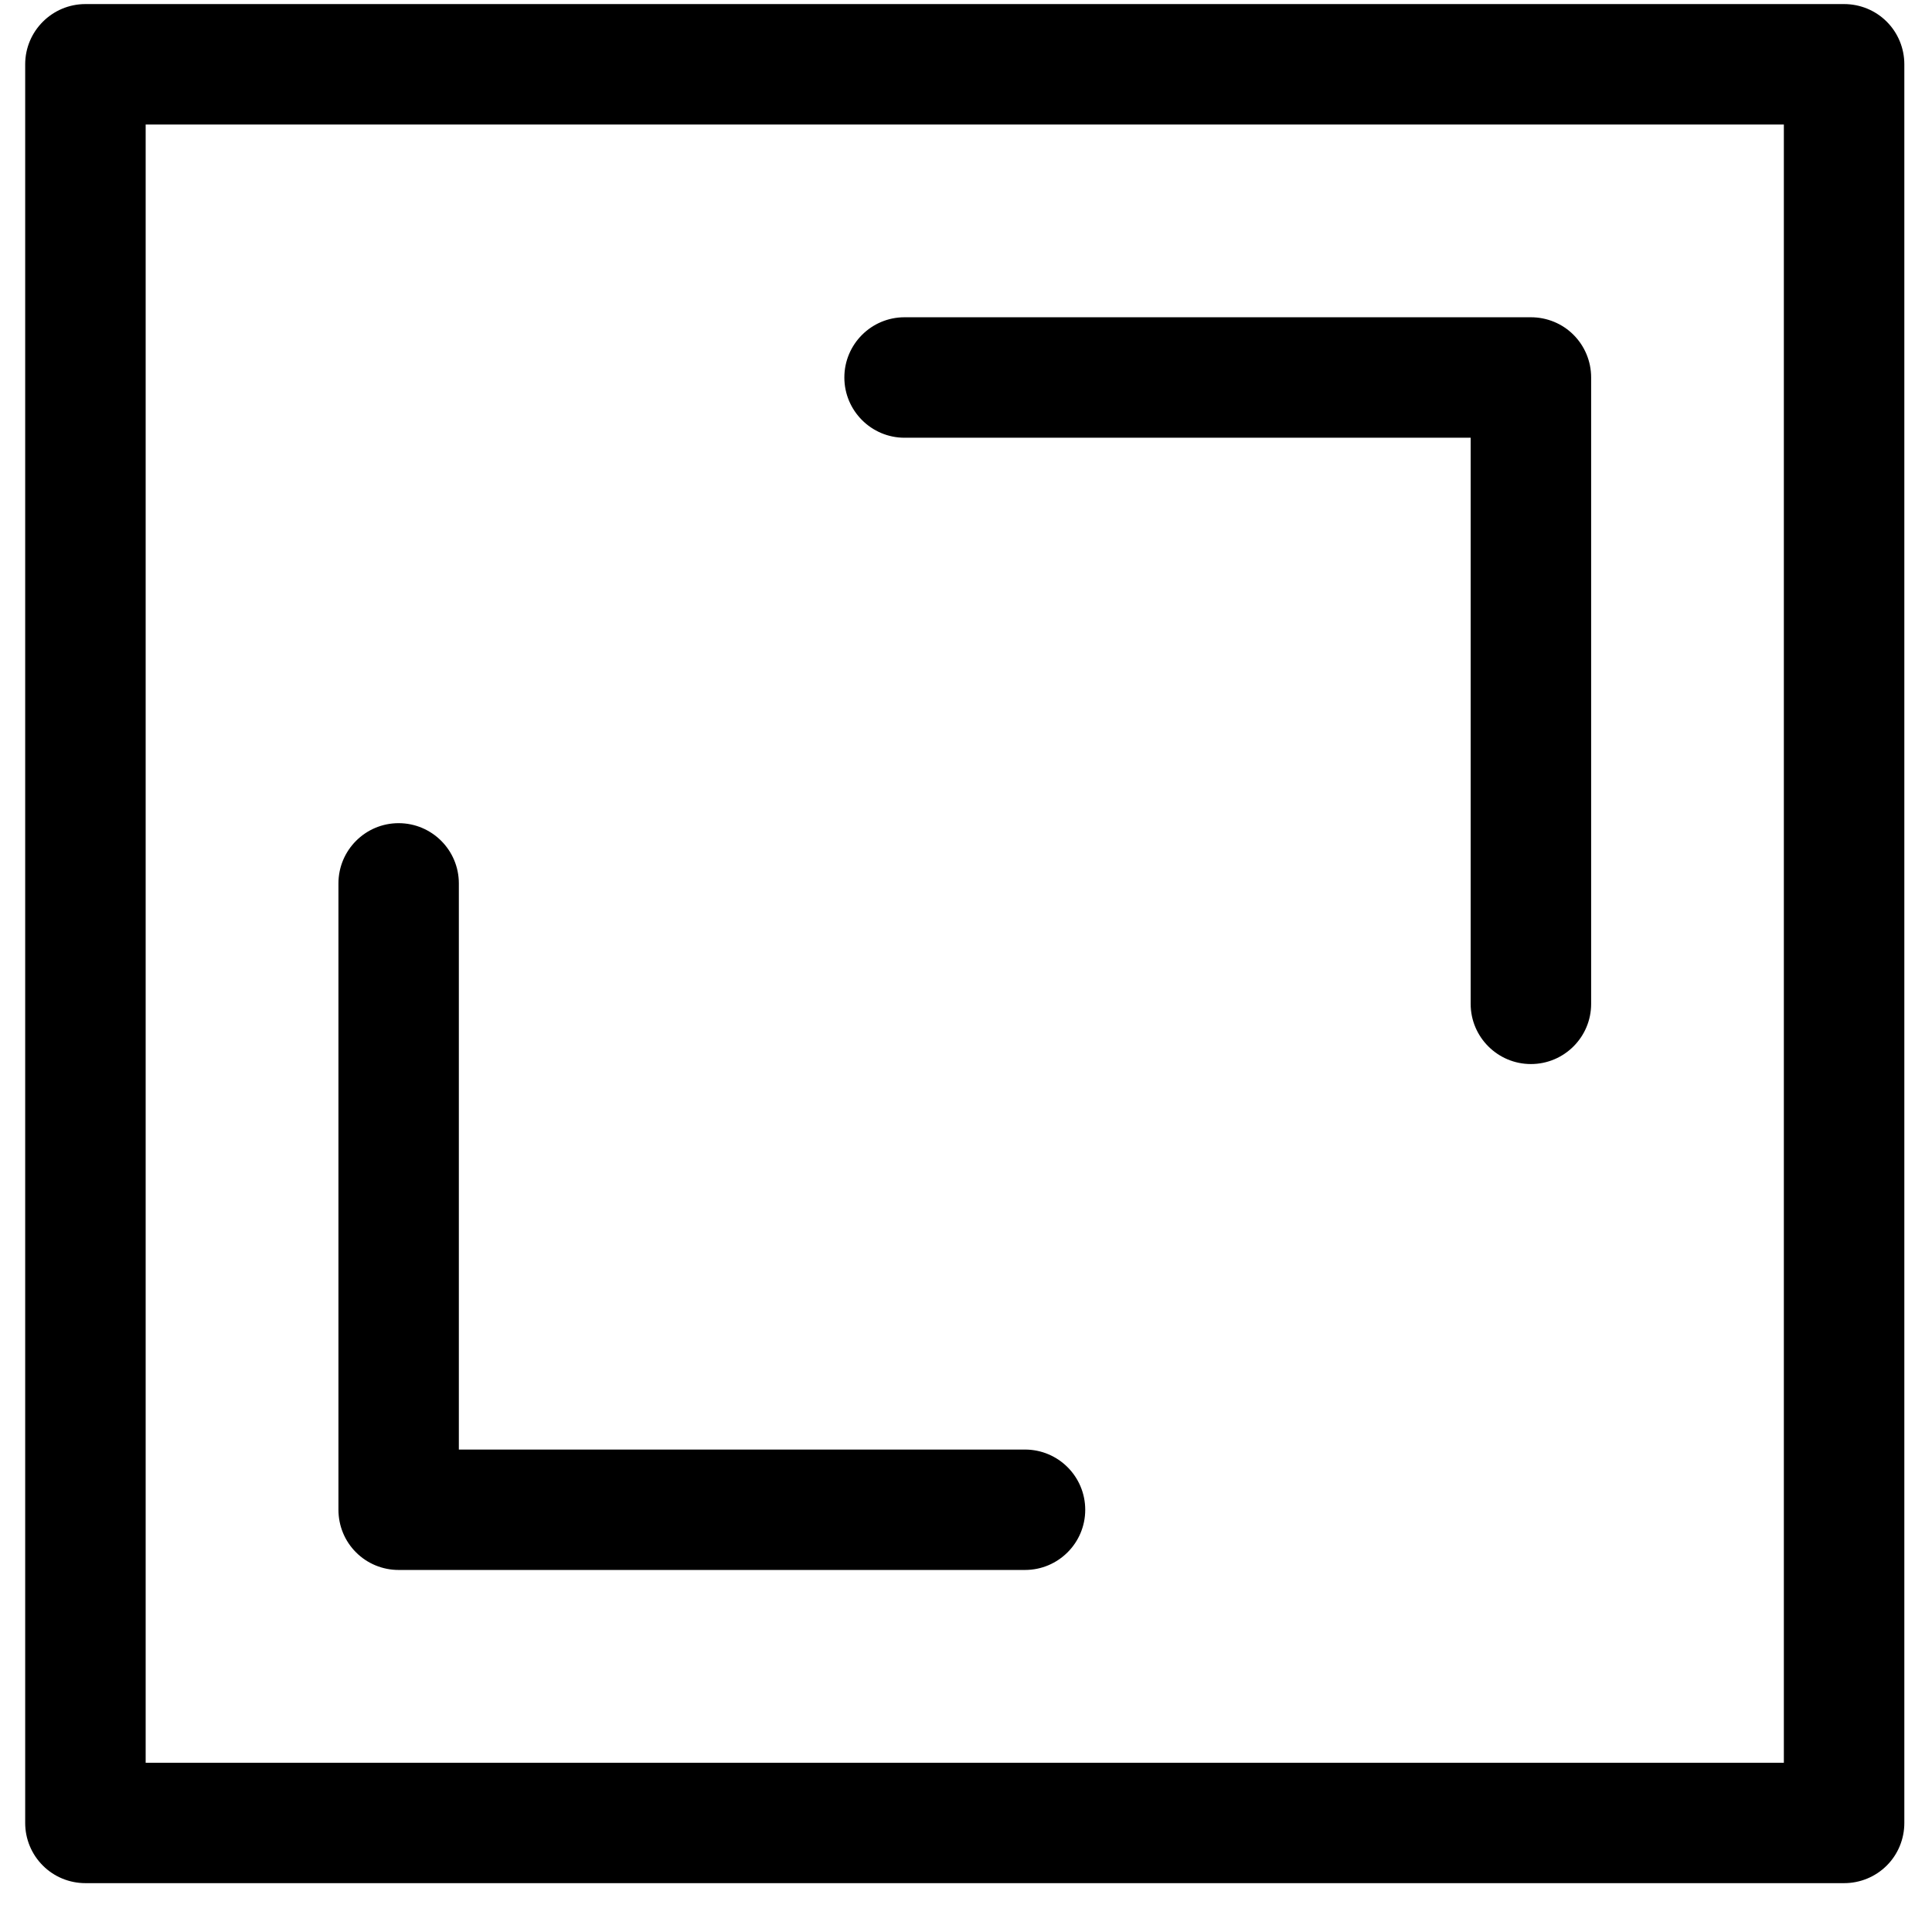
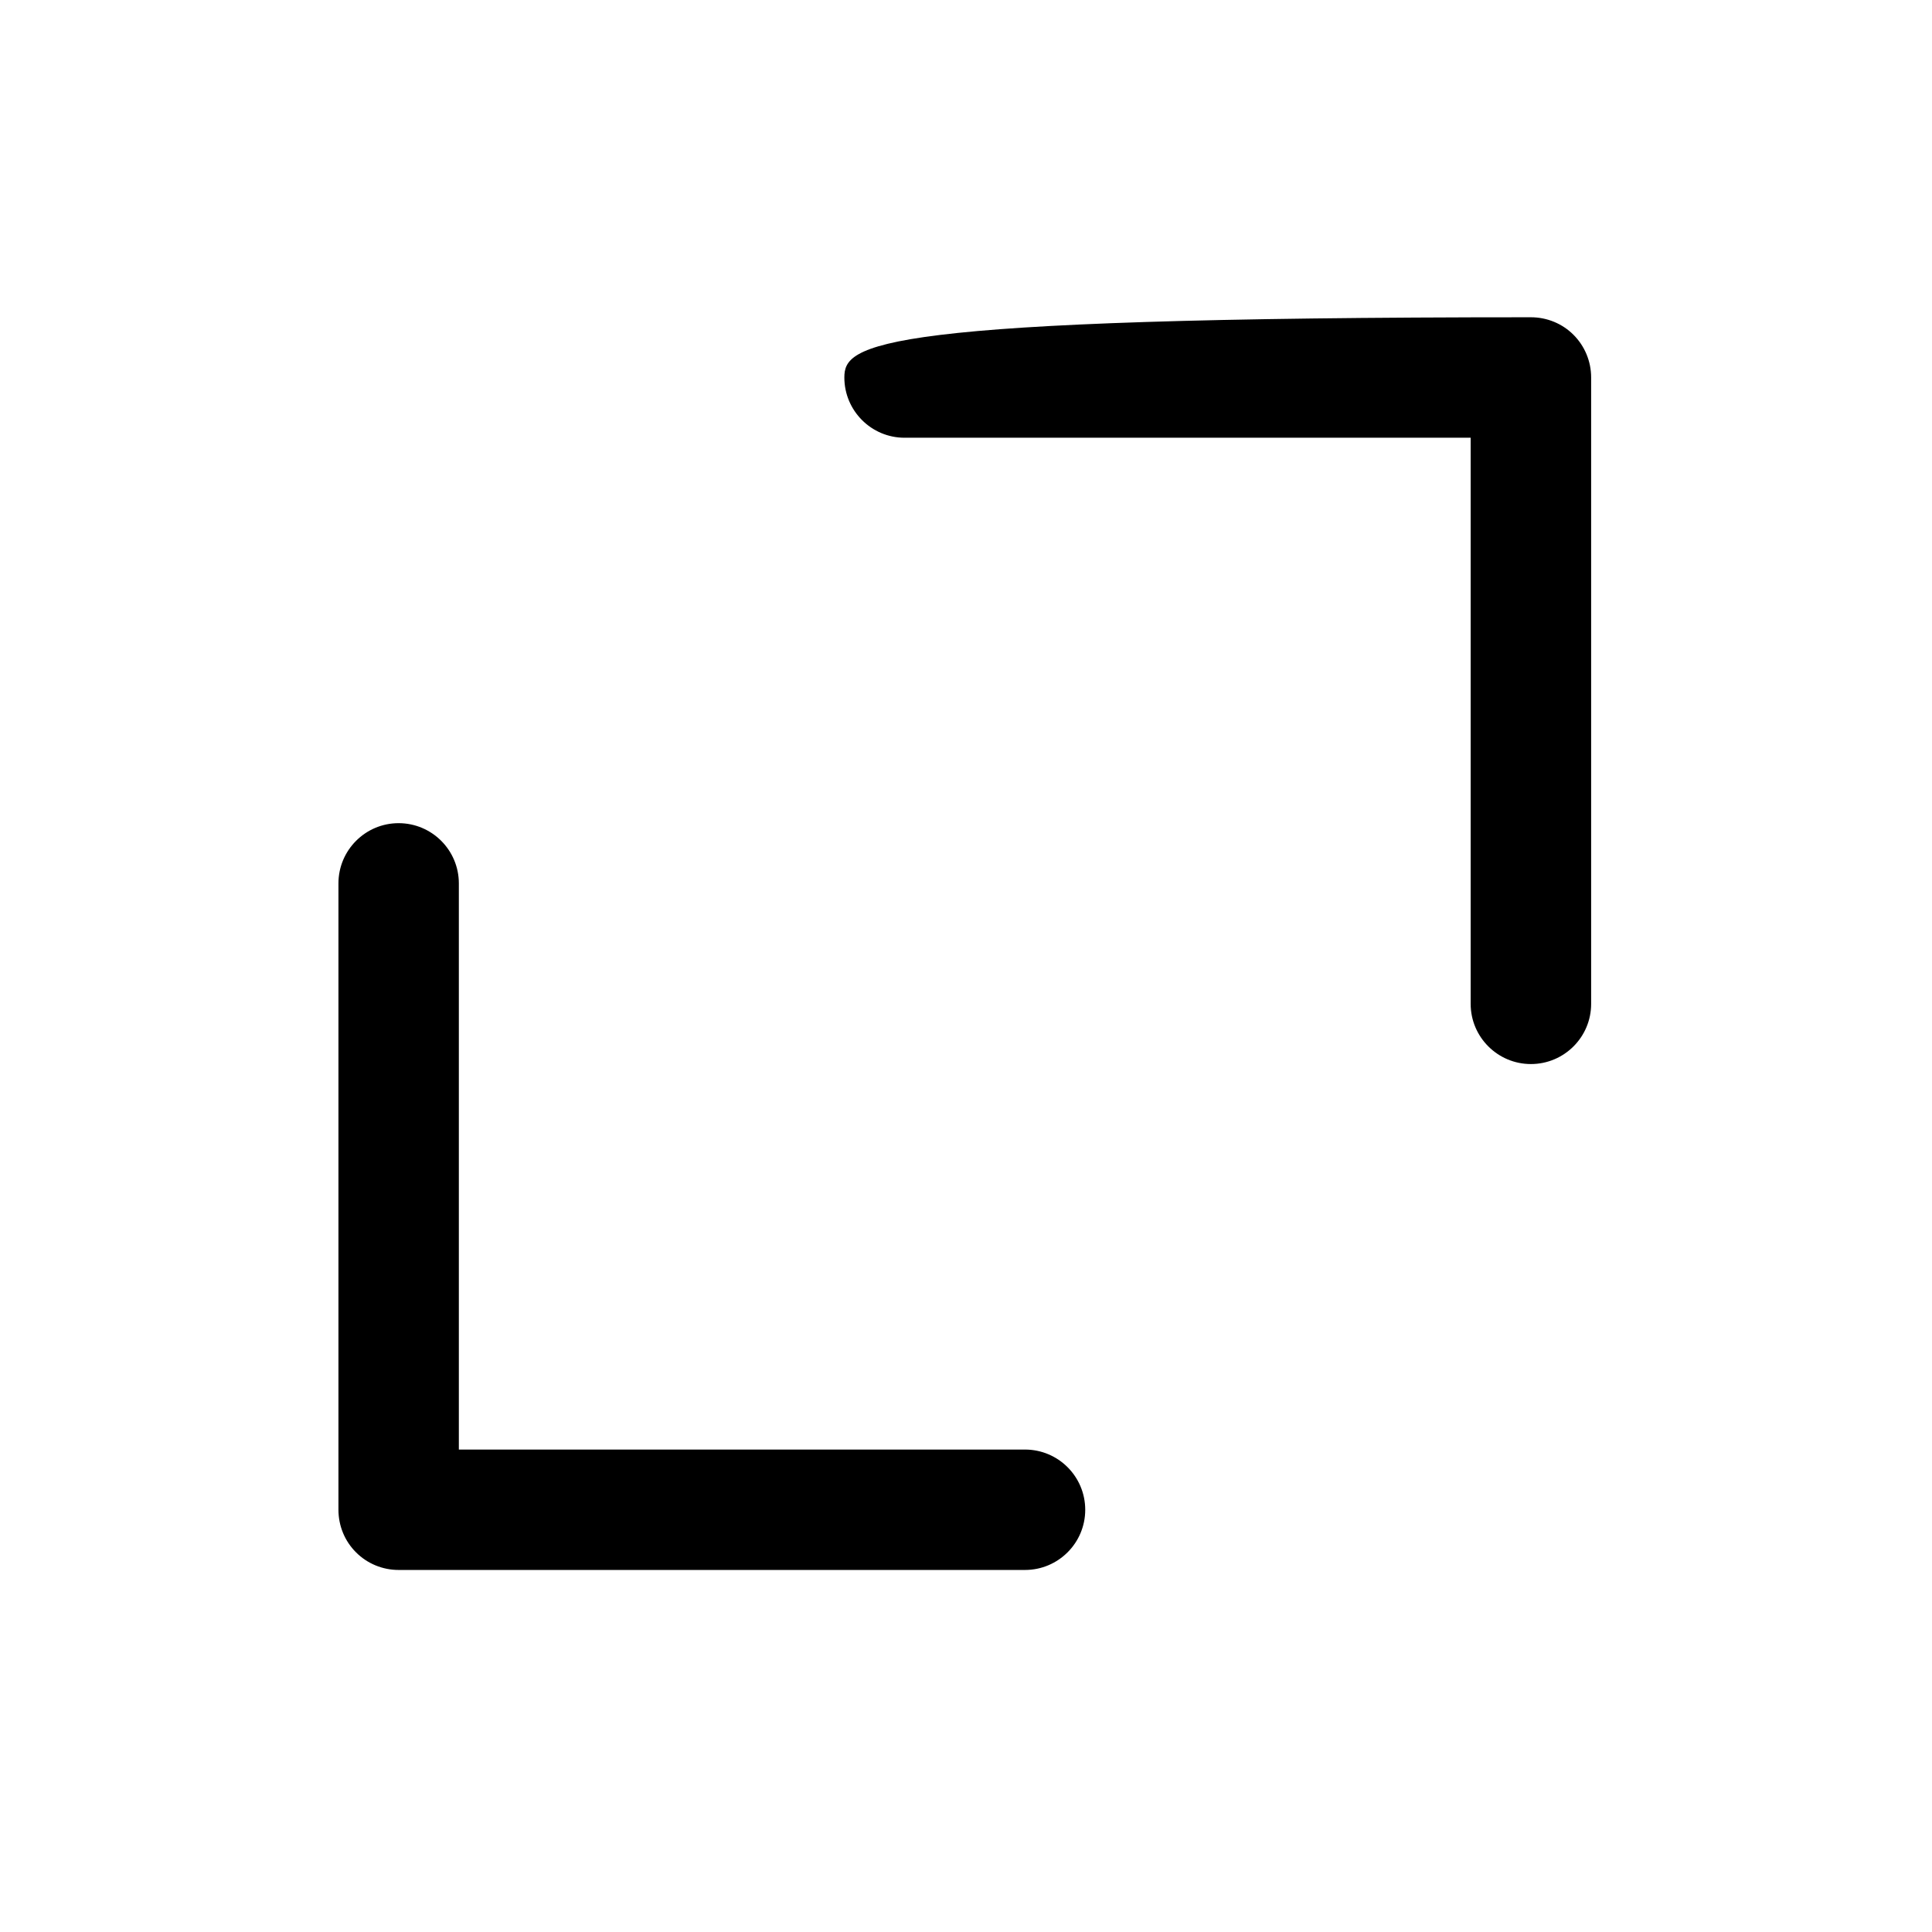
<svg xmlns="http://www.w3.org/2000/svg" width="28" height="28" viewBox="0 0 28 28" fill="none">
-   <path d="M26.726 0.059H1.238C0.757 0.059 0.365 0.45 0.365 0.932V26.42C0.365 26.651 0.457 26.874 0.621 27.037C0.784 27.201 1.007 27.292 1.238 27.292H26.726C26.958 27.292 27.18 27.201 27.344 27.037C27.508 26.874 27.599 26.651 27.599 26.42V0.932C27.599 0.7 27.508 0.478 27.344 0.314C27.18 0.15 26.958 0.059 26.726 0.059L26.726 0.059ZM25.853 25.547H2.111V1.805H25.853V25.547Z" fill="black" />
-   <path d="M13.109 6.344H21.314V14.549C21.314 15.03 21.706 15.421 22.187 15.421C22.669 15.421 23.06 15.03 23.06 14.549V5.471C23.06 5.239 22.969 5.017 22.805 4.853C22.642 4.689 22.419 4.598 22.187 4.598H13.109C12.628 4.598 12.237 4.989 12.237 5.471C12.237 5.952 12.628 6.344 13.109 6.344L13.109 6.344Z" fill="black" />
+   <path d="M13.109 6.344H21.314V14.549C21.314 15.03 21.706 15.421 22.187 15.421C22.669 15.421 23.06 15.03 23.06 14.549V5.471C23.06 5.239 22.969 5.017 22.805 4.853C22.642 4.689 22.419 4.598 22.187 4.598C12.628 4.598 12.237 4.989 12.237 5.471C12.237 5.952 12.628 6.344 13.109 6.344L13.109 6.344Z" fill="black" />
  <path d="M5.777 22.753H14.855C15.337 22.753 15.728 22.362 15.728 21.881C15.728 21.399 15.337 21.008 14.855 21.008H6.65V12.803C6.65 12.321 6.259 11.93 5.777 11.93C5.296 11.93 4.905 12.321 4.905 12.803V21.881C4.905 22.113 4.996 22.335 5.16 22.498C5.323 22.662 5.546 22.753 5.777 22.753L5.777 22.753Z" fill="black" />
</svg>